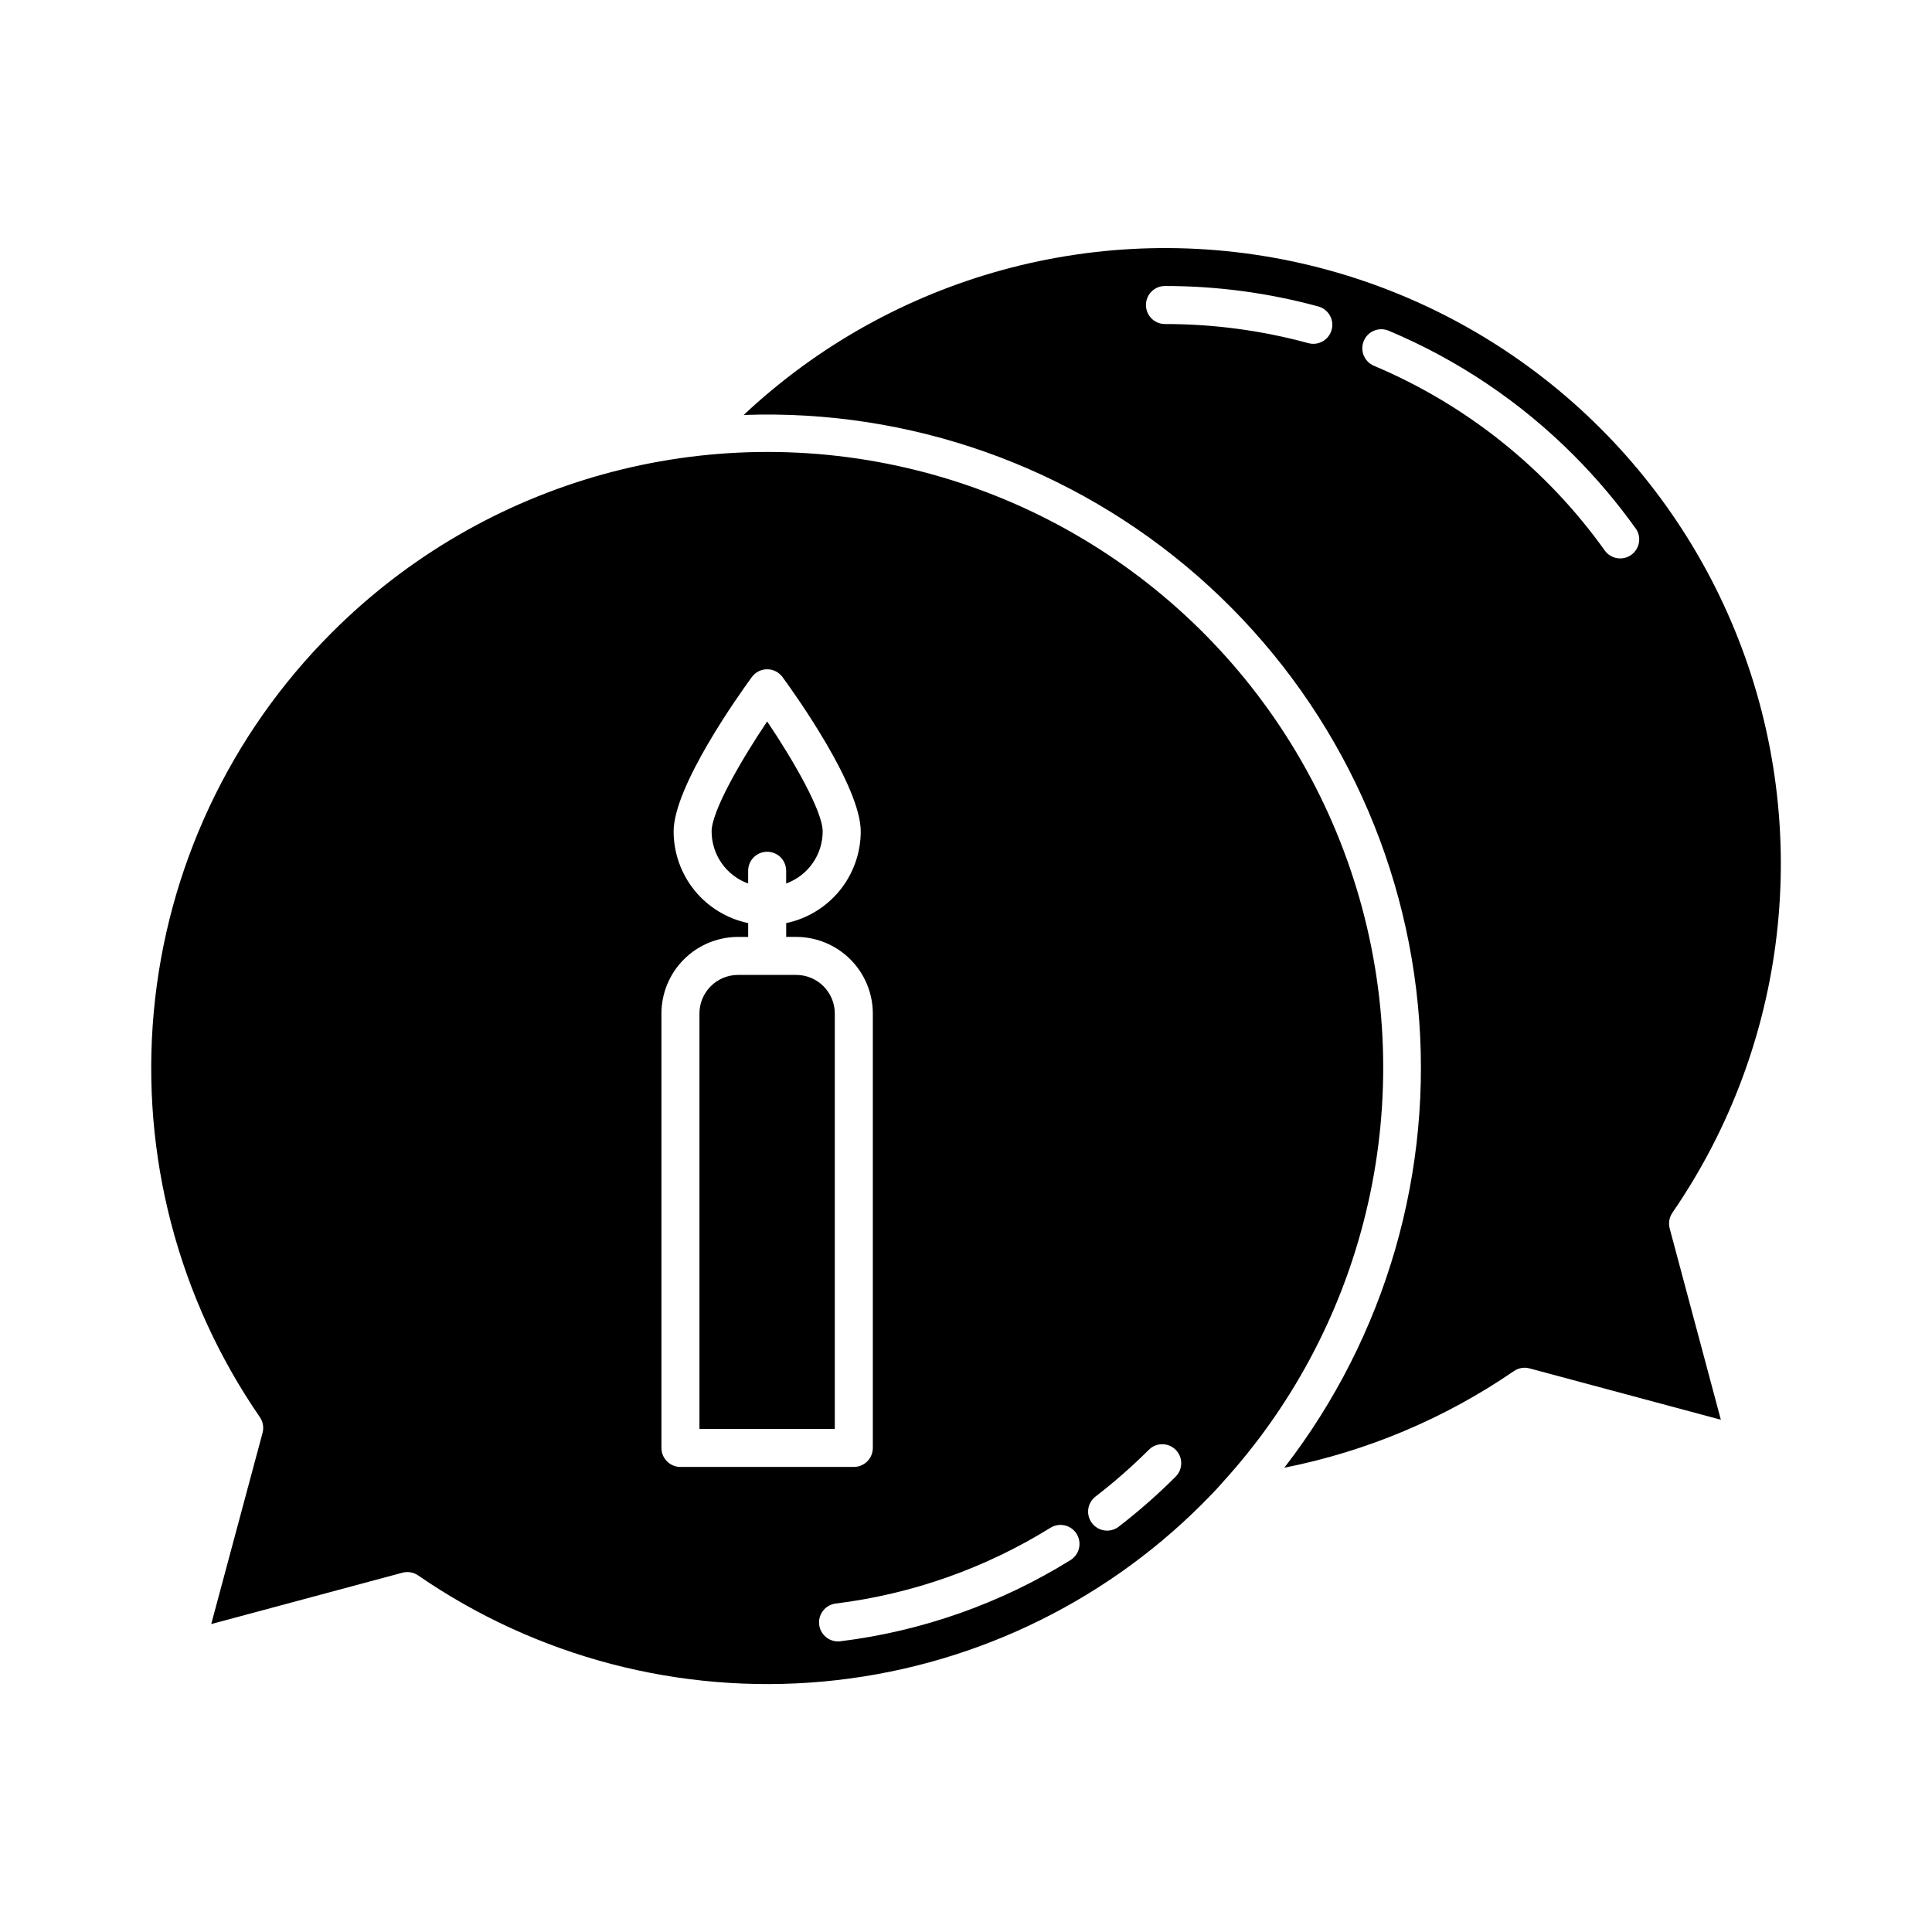
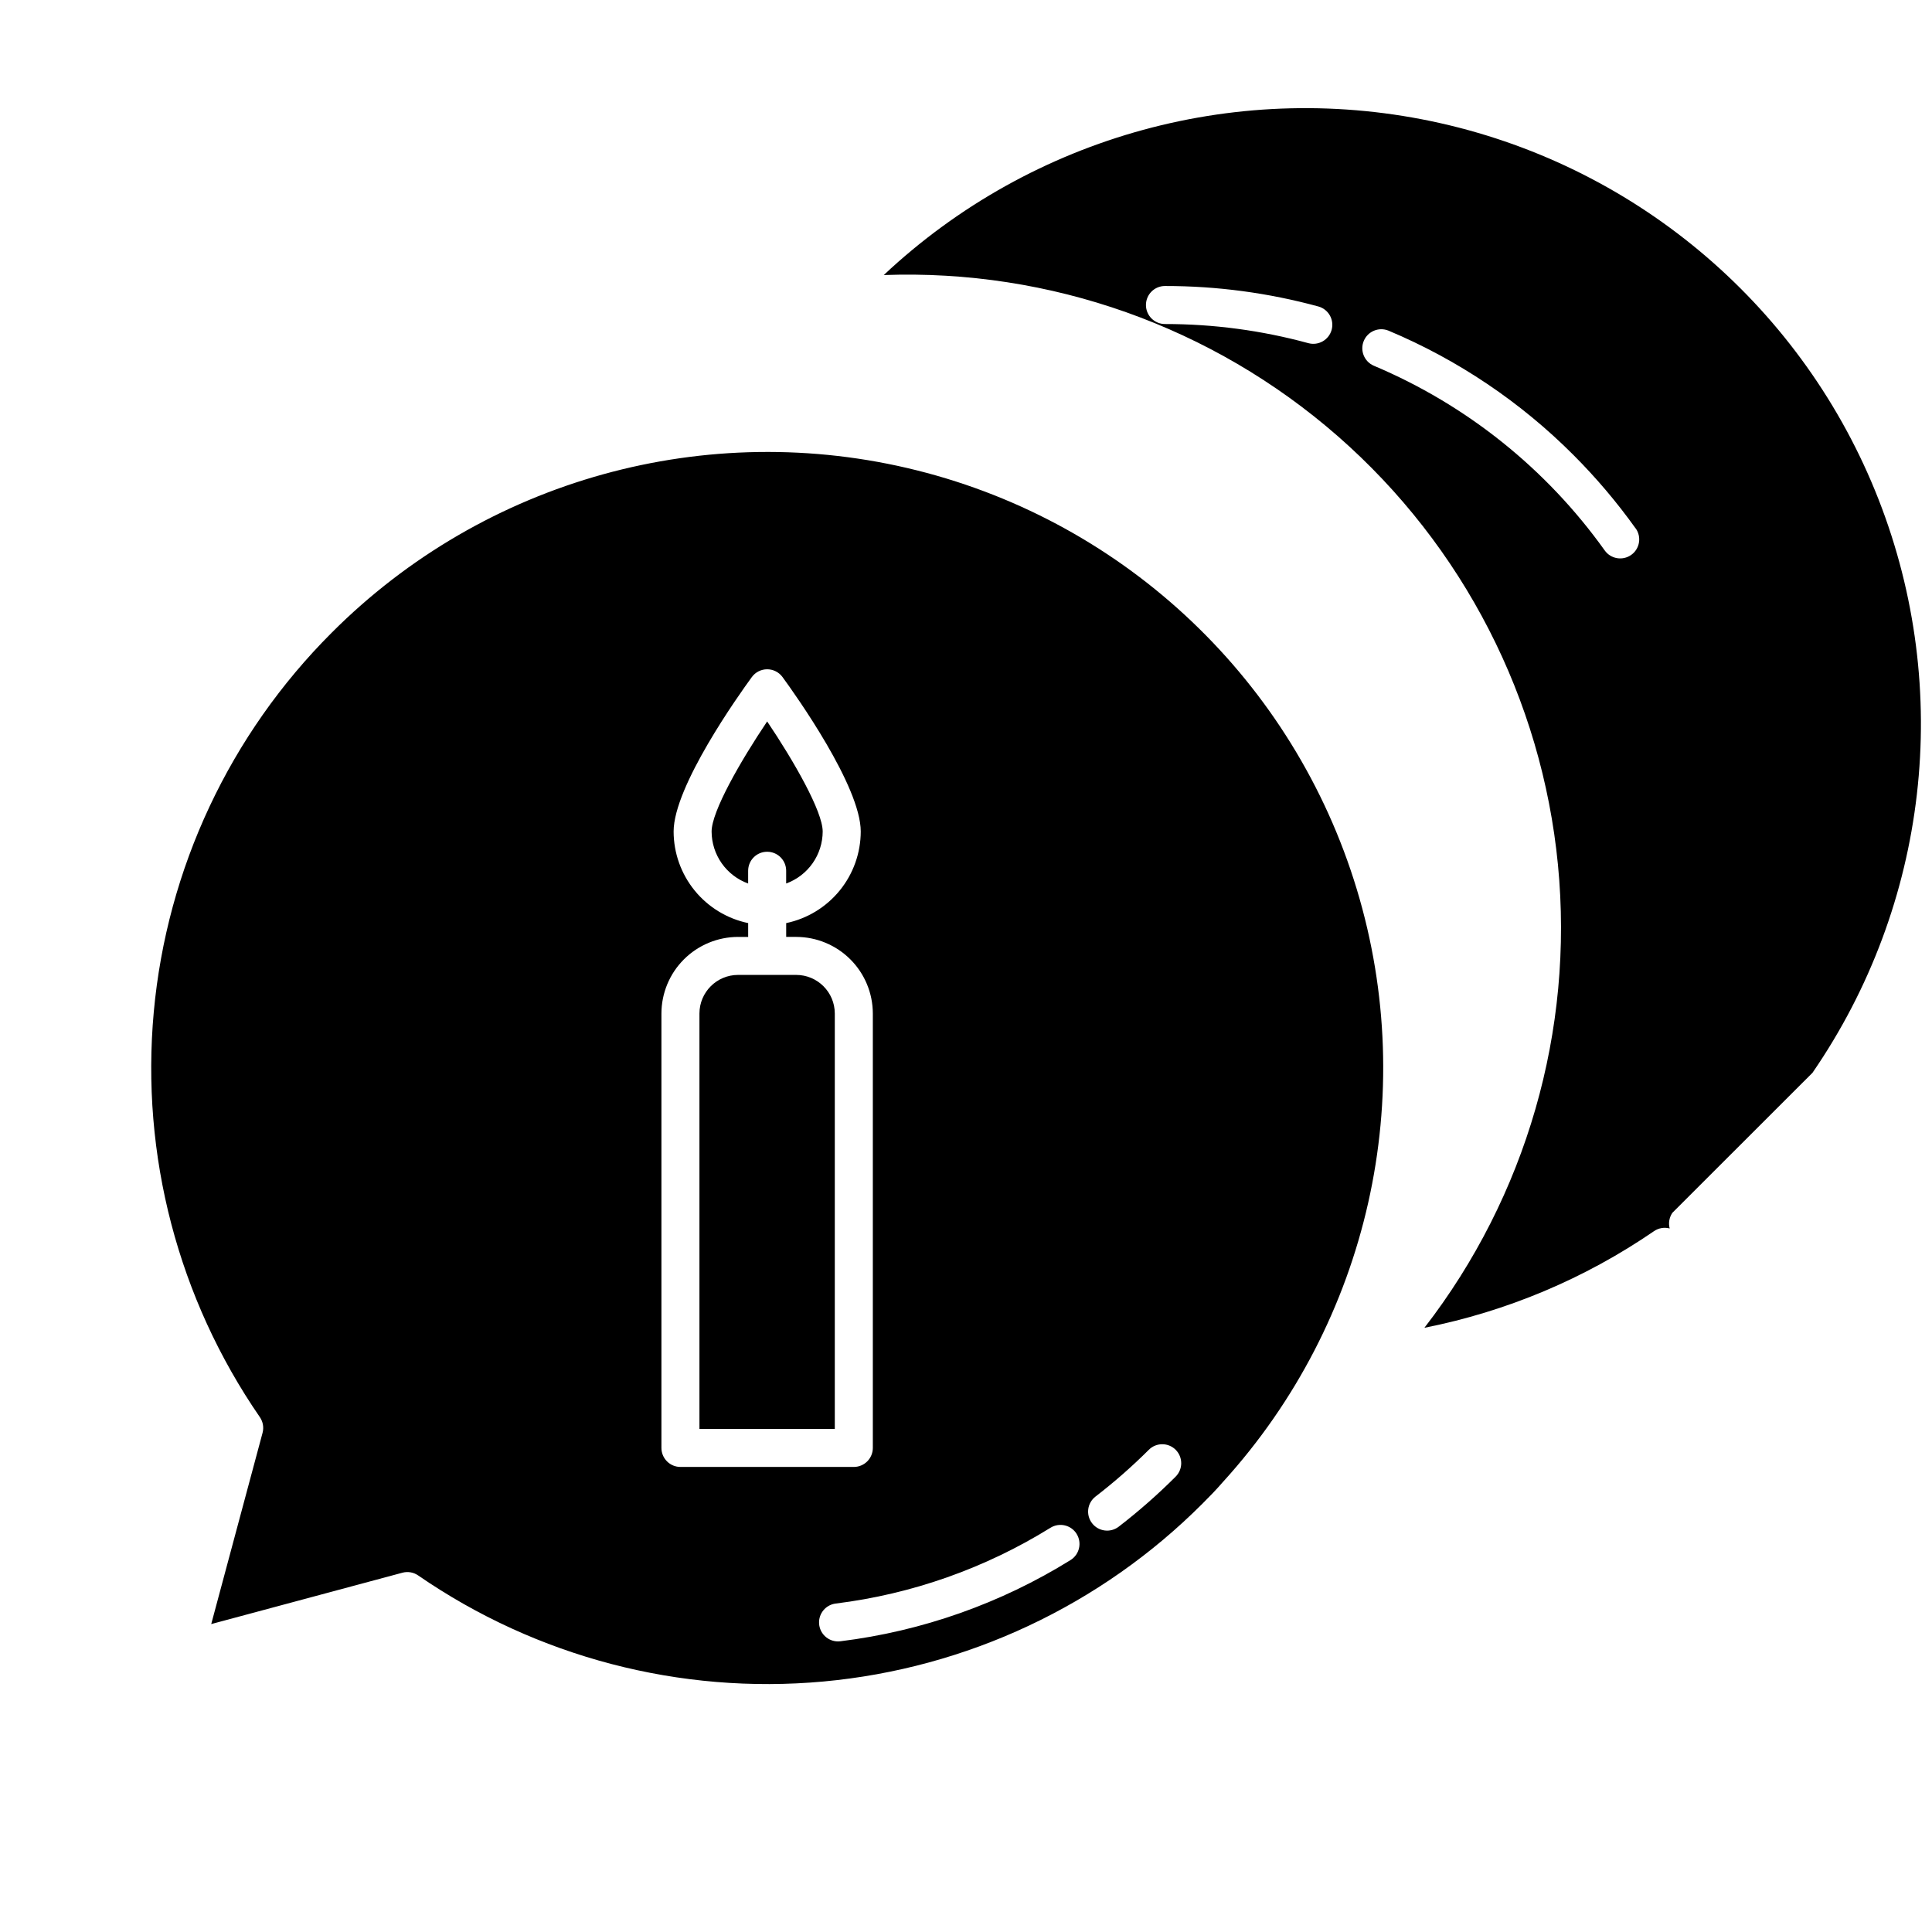
<svg xmlns="http://www.w3.org/2000/svg" fill="#000000" width="800px" height="800px" version="1.1" viewBox="144 144 512 512">
-   <path d="m365.23 412.59v110.09h-35.871v-110.09c0.008-5.648 4.586-10.223 10.234-10.227h15.406c5.644 0.004 10.223 4.578 10.23 10.227zm102.95 124.04-0.086 0.102c-1.707 1.98-3.527 3.856-5.406 5.727-26.949 26.992-62.508 43.68-100.49 47.16-37.984 3.477-75.984-6.473-107.39-28.117-1.215-0.84-2.742-1.102-4.168-0.715l-50.664 13.609 13.605-50.68c0.383-1.426 0.117-2.949-0.723-4.168-21.641-31.406-31.586-69.402-28.105-107.39 3.481-37.98 20.168-73.539 47.156-100.49 40.535-40.605 99.418-56.941 155.08-43.016 55.66 13.922 99.918 56.059 116.56 110.97 16.641 54.91 3.219 114.52-35.352 157zm-97.91-3.875c1.336 0 2.617-0.531 3.562-1.477 0.945-0.945 1.477-2.227 1.477-3.562v-115.12c-0.008-5.383-2.148-10.543-5.953-14.348-3.809-3.809-8.969-5.949-14.352-5.957h-2.656v-3.664 0.004c5.578-1.168 10.586-4.219 14.184-8.637 3.598-4.422 5.566-9.945 5.574-15.645 0-11.945-17.266-36.184-20.727-40.918-0.949-1.297-2.461-2.066-4.07-2.066s-3.121 0.77-4.066 2.066c-3.461 4.734-20.727 28.973-20.727 40.918 0.008 5.699 1.973 11.223 5.57 15.645 3.598 4.422 8.609 7.469 14.188 8.637v3.664h-2.676v-0.004c-5.383 0.008-10.547 2.148-14.355 5.953-3.809 3.805-5.949 8.969-5.957 14.352v115.12c0 1.336 0.531 2.617 1.477 3.562 0.941 0.945 2.223 1.477 3.562 1.477zm59.055 17.75h0.004c-0.703-1.137-1.832-1.949-3.133-2.254-1.301-0.309-2.672-0.082-3.805 0.621-17.301 10.734-36.727 17.59-56.934 20.086-2.633 0.336-4.555 2.656-4.391 5.309 0.164 2.652 2.356 4.719 5.012 4.727 0.211 0 0.426-0.012 0.637-0.039 21.648-2.672 42.457-10.016 60.988-21.52 2.359-1.469 3.082-4.57 1.617-6.93zm26.242-22.293h0.004c-1.969-1.969-5.156-1.969-7.125 0-4.434 4.422-9.145 8.555-14.105 12.375-1.066 0.816-1.766 2.019-1.941 3.348-0.176 1.328 0.188 2.676 1.008 3.734 0.816 1.062 2.023 1.754 3.356 1.922 1.328 0.172 2.672-0.199 3.731-1.023 5.293-4.082 10.324-8.504 15.051-13.234 1.973-1.961 1.984-5.148 0.023-7.121zm-113.3-153.45c0-2.785 2.254-5.039 5.035-5.039 2.785 0 5.039 2.254 5.039 5.039v3.375c2.832-1.031 5.277-2.902 7.008-5.367 1.73-2.461 2.664-5.398 2.672-8.41 0-5.332-7.652-18.691-14.715-29.172-7.055 10.484-14.723 23.844-14.723 29.172 0.008 3.016 0.941 5.949 2.672 8.414 1.734 2.465 4.18 4.34 7.012 5.367zm244.94 90.633c-0.84 1.215-1.102 2.738-0.723 4.164l13.559 50.684-50.684-13.602v-0.004c-1.426-0.383-2.945-0.121-4.16 0.715-18.332 12.578-39.035 21.293-60.844 25.609 26.996-34.891 39.656-78.773 35.395-122.69-4.262-43.91-25.129-84.539-58.332-113.59-33.207-29.047-76.25-44.32-120.34-42.707 39.469-37.07 94.762-52.145 147.59-40.234 52.824 11.91 96.301 49.254 116.04 99.676 19.742 50.426 13.184 107.36-17.508 151.97zm-93.84-240.18c-13.246-3.609-26.914-5.434-40.645-5.422-2.781 0-5.035 2.254-5.035 5.039 0 2.781 2.254 5.039 5.035 5.039 12.832-0.012 25.609 1.691 37.988 5.066 2.688 0.734 5.457-0.848 6.191-3.535 0.73-2.684-0.852-5.453-3.535-6.188zm84.082 58.805c-4.93-6.898-10.418-13.379-16.406-19.379-14.051-14.102-30.727-25.316-49.086-33.02-2.555-1.035-5.473 0.176-6.539 2.719-1.066 2.547 0.109 5.473 2.641 6.574 24.539 10.34 45.73 27.289 61.211 48.961 1.617 2.262 4.766 2.789 7.031 1.172 2.262-1.617 2.789-4.762 1.172-7.027z" />
+   <path d="m365.23 412.59v110.09h-35.871v-110.09c0.008-5.648 4.586-10.223 10.234-10.227h15.406c5.644 0.004 10.223 4.578 10.23 10.227zm102.95 124.04-0.086 0.102c-1.707 1.98-3.527 3.856-5.406 5.727-26.949 26.992-62.508 43.68-100.49 47.16-37.984 3.477-75.984-6.473-107.39-28.117-1.215-0.84-2.742-1.102-4.168-0.715l-50.664 13.609 13.605-50.68c0.383-1.426 0.117-2.949-0.723-4.168-21.641-31.406-31.586-69.402-28.105-107.39 3.481-37.98 20.168-73.539 47.156-100.49 40.535-40.605 99.418-56.941 155.08-43.016 55.66 13.922 99.918 56.059 116.56 110.97 16.641 54.91 3.219 114.52-35.352 157zm-97.91-3.875c1.336 0 2.617-0.531 3.562-1.477 0.945-0.945 1.477-2.227 1.477-3.562v-115.12c-0.008-5.383-2.148-10.543-5.953-14.348-3.809-3.809-8.969-5.949-14.352-5.957h-2.656v-3.664 0.004c5.578-1.168 10.586-4.219 14.184-8.637 3.598-4.422 5.566-9.945 5.574-15.645 0-11.945-17.266-36.184-20.727-40.918-0.949-1.297-2.461-2.066-4.07-2.066s-3.121 0.77-4.066 2.066c-3.461 4.734-20.727 28.973-20.727 40.918 0.008 5.699 1.973 11.223 5.57 15.645 3.598 4.422 8.609 7.469 14.188 8.637v3.664h-2.676v-0.004c-5.383 0.008-10.547 2.148-14.355 5.953-3.809 3.805-5.949 8.969-5.957 14.352v115.12c0 1.336 0.531 2.617 1.477 3.562 0.941 0.945 2.223 1.477 3.562 1.477zm59.055 17.75h0.004c-0.703-1.137-1.832-1.949-3.133-2.254-1.301-0.309-2.672-0.082-3.805 0.621-17.301 10.734-36.727 17.59-56.934 20.086-2.633 0.336-4.555 2.656-4.391 5.309 0.164 2.652 2.356 4.719 5.012 4.727 0.211 0 0.426-0.012 0.637-0.039 21.648-2.672 42.457-10.016 60.988-21.52 2.359-1.469 3.082-4.57 1.617-6.93zm26.242-22.293h0.004c-1.969-1.969-5.156-1.969-7.125 0-4.434 4.422-9.145 8.555-14.105 12.375-1.066 0.816-1.766 2.019-1.941 3.348-0.176 1.328 0.188 2.676 1.008 3.734 0.816 1.062 2.023 1.754 3.356 1.922 1.328 0.172 2.672-0.199 3.731-1.023 5.293-4.082 10.324-8.504 15.051-13.234 1.973-1.961 1.984-5.148 0.023-7.121zm-113.3-153.45c0-2.785 2.254-5.039 5.035-5.039 2.785 0 5.039 2.254 5.039 5.039v3.375c2.832-1.031 5.277-2.902 7.008-5.367 1.73-2.461 2.664-5.398 2.672-8.41 0-5.332-7.652-18.691-14.715-29.172-7.055 10.484-14.723 23.844-14.723 29.172 0.008 3.016 0.941 5.949 2.672 8.414 1.734 2.465 4.18 4.34 7.012 5.367zm244.94 90.633c-0.84 1.215-1.102 2.738-0.723 4.164v-0.004c-1.426-0.383-2.945-0.121-4.16 0.715-18.332 12.578-39.035 21.293-60.844 25.609 26.996-34.891 39.656-78.773 35.395-122.69-4.262-43.91-25.129-84.539-58.332-113.59-33.207-29.047-76.25-44.32-120.34-42.707 39.469-37.07 94.762-52.145 147.59-40.234 52.824 11.91 96.301 49.254 116.04 99.676 19.742 50.426 13.184 107.36-17.508 151.97zm-93.84-240.18c-13.246-3.609-26.914-5.434-40.645-5.422-2.781 0-5.035 2.254-5.035 5.039 0 2.781 2.254 5.039 5.035 5.039 12.832-0.012 25.609 1.691 37.988 5.066 2.688 0.734 5.457-0.848 6.191-3.535 0.73-2.684-0.852-5.453-3.535-6.188zm84.082 58.805c-4.93-6.898-10.418-13.379-16.406-19.379-14.051-14.102-30.727-25.316-49.086-33.02-2.555-1.035-5.473 0.176-6.539 2.719-1.066 2.547 0.109 5.473 2.641 6.574 24.539 10.34 45.73 27.289 61.211 48.961 1.617 2.262 4.766 2.789 7.031 1.172 2.262-1.617 2.789-4.762 1.172-7.027z" />
</svg>